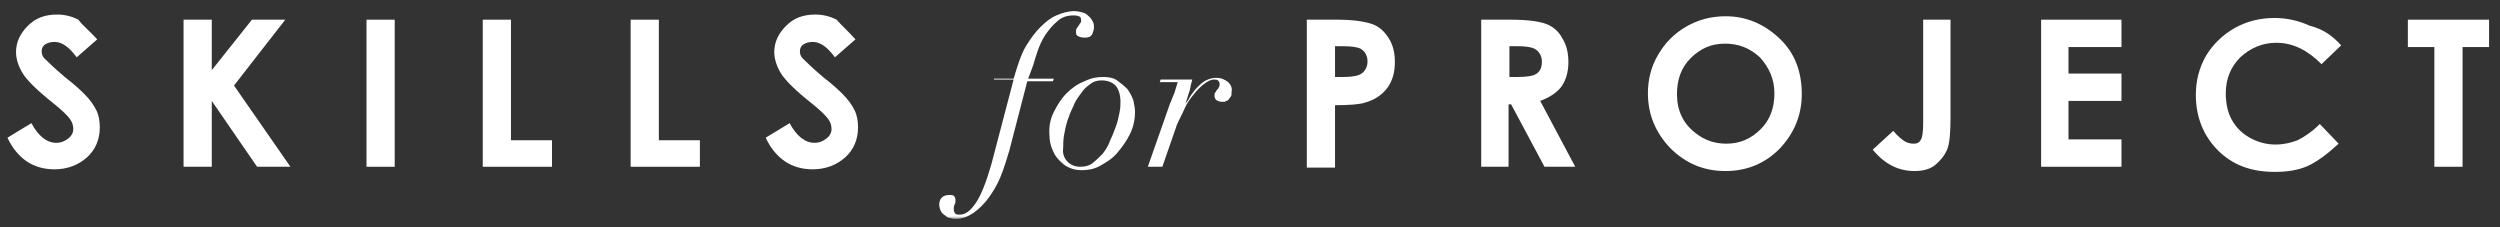
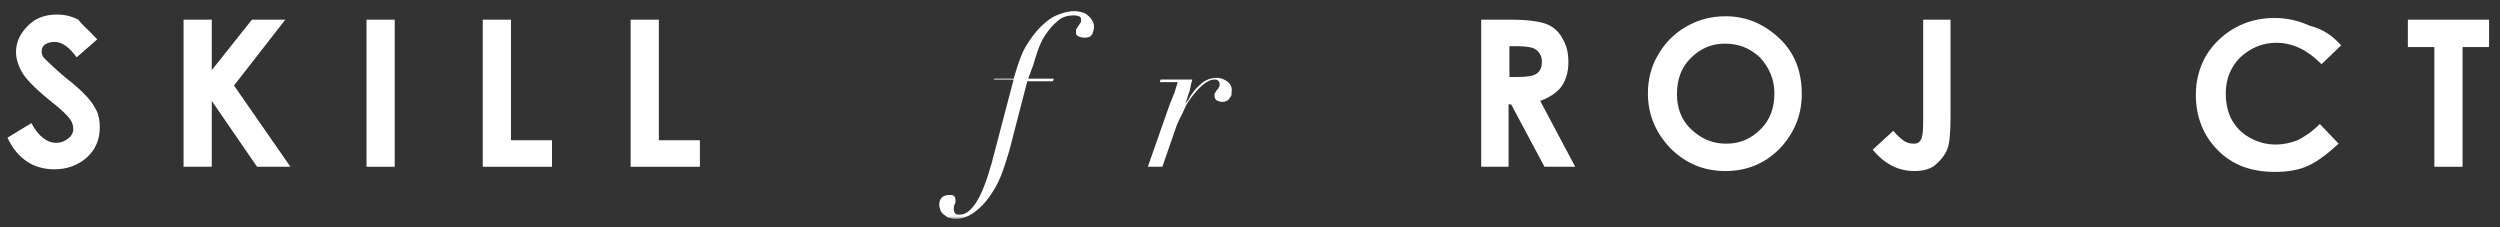
<svg xmlns="http://www.w3.org/2000/svg" xmlns:xlink="http://www.w3.org/1999/xlink" width="804px" height="73px" viewBox="0 0 804 73" version="1.1">
  <rect x="0" y="0" width="804" height="73" fill="#333333" stroke="none" />
  <title>02. skills blanc</title>
  <defs>
    <polygon id="path-1" points="0 75.405 821.03 75.405 821.03 0 0 0" />
  </defs>
  <g id="02.-skills-blanc" stroke="none" stroke-width="1" fill="none" fill-rule="evenodd">
    <g id="Group" transform="translate(-9, -5)">
      <path d="M40.267,17.655 L33.669,23.43 C31.194,20.13 28.995,18.48 26.521,18.48 C25.421,18.48 24.322,18.755 23.497,19.305 C22.672,19.855 22.397,20.68 22.397,21.505 C22.397,22.33 22.672,23.155 23.222,23.705 C24.047,24.53 26.246,26.73 29.82,29.755 C33.394,32.505 35.318,34.43 36.143,35.255 C38.067,37.18 39.167,38.83 39.992,40.48 C40.817,42.13 41.091,44.055 41.091,45.98 C41.091,49.83 39.717,53.13 36.968,55.605 C34.219,58.08 30.645,59.455 26.521,59.455 C23.222,59.455 20.198,58.63 17.724,56.98 C15.249,55.33 13.05,52.855 11.401,49.28 L19.098,44.605 C21.297,48.73 24.047,50.93 27.071,50.93 C28.72,50.93 29.82,50.38 30.92,49.555 C32.019,48.73 32.569,47.63 32.569,46.53 C32.569,45.43 32.294,44.33 31.469,43.23 C30.645,42.13 28.995,40.48 26.246,38.28 C21.023,34.155 17.724,30.855 16.349,28.655 C14.974,26.455 14.15,23.98 14.15,21.78 C14.15,18.48 15.524,15.73 17.999,13.255 C20.473,10.78 23.497,9.68 27.346,9.68 C29.82,9.68 32.019,10.23 34.219,11.33 C35.318,12.98 37.792,14.905 40.267,17.655" id="Fill-1" fill="#FFFFFF" />
      <polygon id="Fill-3" fill="#FFFFFF" points="68.034 11.33 77.106 11.33 77.106 27.555 90.027 11.33 100.749 11.33 84.254 32.505 102.398 58.63 91.676 58.63 77.106 37.455 77.106 58.63 68.034 58.63" />
      <mask id="mask-2" fill="white">
        <use xlink:href="#path-1" />
      </mask>
      <g id="Clip-6" />
      <polygon id="Fill-5" fill="#FFFFFF" mask="url(#mask-2)" points="126.866 58.63 135.938 58.63 135.938 11.33 126.866 11.33" />
      <polygon id="Fill-7" fill="#FFFFFF" mask="url(#mask-2)" points="164.254 11.33 173.327 11.33 173.327 50.105 186.523 50.105 186.523 58.63 164.254 58.63" />
      <polygon id="Fill-8" fill="#FFFFFF" mask="url(#mask-2)" points="211.814 11.33 220.887 11.33 220.887 50.105 234.083 50.105 234.083 58.63 211.814 58.63" />
-       <path d="M284.117,17.655 L277.519,23.43 C275.044,20.13 272.845,18.48 270.371,18.48 C269.271,18.48 268.172,18.755 267.347,19.305 C266.522,19.855 266.247,20.68 266.247,21.505 C266.247,22.33 266.522,23.155 267.072,23.705 C267.897,24.53 270.096,26.73 273.67,29.755 C277.244,32.505 279.168,34.43 279.993,35.255 C281.917,37.18 283.017,38.83 283.842,40.48 C284.667,42.13 284.941,44.055 284.941,45.98 C284.941,49.83 283.567,53.13 280.818,55.605 C278.069,58.08 274.495,59.455 270.371,59.455 C267.072,59.455 264.048,58.63 261.574,56.98 C259.099,55.33 256.9,52.855 255.251,49.28 L262.948,44.605 C265.148,48.73 267.897,50.93 270.921,50.93 C272.57,50.93 273.67,50.38 274.77,49.555 C275.869,48.73 276.419,47.63 276.419,46.53 C276.419,45.43 276.144,44.33 275.319,43.23 C274.495,42.13 272.845,40.48 270.096,38.28 C264.873,34.155 261.574,30.855 260.199,28.655 C258.824,26.455 258,23.98 258,21.78 C258,18.48 259.374,15.73 261.849,13.255 C264.323,10.78 267.347,9.68 271.196,9.68 C273.67,9.68 275.869,10.23 278.069,11.33 C279.443,12.98 281.642,14.905 284.117,17.655" id="Fill-9" fill="#FFFFFF" mask="url(#mask-2)" />
      <path d="M336.077,26.731 C336.902,24.256 337.727,21.781 339.101,19.581 C340.476,17.381 341.85,15.456 343.5,13.806 C345.149,12.156 346.799,10.781 348.723,9.956 C350.648,9.131 352.572,8.581 354.496,8.581 C355.596,8.581 356.696,8.856 357.521,9.131 C358.345,9.406 358.895,9.956 359.445,10.506 C359.995,11.056 360.27,11.606 360.545,12.156 C360.82,12.706 360.82,13.256 360.82,13.806 C360.82,14.631 360.545,15.181 360.27,16.006 C359.72,16.831 359.17,17.106 357.795,17.106 C356.696,17.106 356.146,16.831 355.596,16.556 C355.046,16.281 355.046,15.731 355.046,15.181 C355.046,14.631 355.046,14.356 355.321,14.081 C355.596,13.806 355.596,13.531 355.871,13.256 C356.146,12.981 356.146,12.706 356.421,12.431 C356.696,12.156 356.696,11.881 356.696,11.606 C356.696,10.781 356.421,10.231 355.871,10.231 C355.321,9.956 354.771,9.956 354.222,9.956 C352.297,9.956 350.373,10.506 348.998,11.881 C347.624,12.981 346.249,14.631 345.149,16.281 C344.05,17.931 343.225,19.856 342.675,21.506 C342.125,23.156 341.575,24.806 341.3,25.906 L339.651,30.306 L347.898,30.306 L347.624,31.131 L339.376,31.131 L333.603,53.406 C332.778,56.156 331.953,58.906 330.854,61.656 C329.754,64.406 328.379,66.606 327.005,68.531 C325.63,70.453 323.981,72.106 322.056,73.481 C320.407,74.578 318.482,75.406 316.558,75.406 C316.008,75.406 315.458,75.406 314.634,75.131 C314.084,75.131 313.534,74.856 312.984,74.306 C312.434,74.031 311.884,73.481 311.609,72.931 C311.335,72.381 311.06,71.556 311.06,70.731 C311.06,69.906 311.335,69.078 311.884,68.531 C312.434,67.981 313.259,67.703 314.359,67.703 C314.908,67.703 315.458,67.703 315.733,67.981 C316.008,68.256 316.283,68.531 316.283,69.356 C316.283,69.906 316.283,70.453 316.008,70.731 C315.733,71.281 315.733,71.828 315.733,72.381 C315.733,72.931 316.008,73.481 316.283,73.756 C316.558,74.031 317.108,74.031 317.658,74.031 C319.582,74.031 321.232,72.656 322.881,70.181 C324.531,67.703 326.18,63.578 327.83,57.806 L334.977,30.581 L328.654,30.581 L328.654,30.306 L334.977,30.306 L336.077,26.731 Z" id="Fill-10" fill="#FFFFFF" mask="url(#mask-2)" />
-       <path d="M352.297,56.981 C353.396,58.078 354.771,58.631 356.421,58.631 C357.795,58.631 359.17,58.356 360.269,57.531 C361.369,56.703 362.469,55.606 363.568,54.506 C364.668,53.131 365.493,51.756 366.043,50.106 C366.867,48.456 367.417,46.806 367.967,45.431 C368.517,43.781 368.792,42.406 369.067,41.031 C369.342,39.656 369.342,38.556 369.342,37.731 C369.342,35.531 368.792,33.881 367.967,32.781 C367.142,31.681 365.493,30.856 363.293,30.856 C361.919,30.856 360.819,31.131 359.72,31.956 C358.62,32.781 357.52,33.606 356.695,34.981 C355.871,36.081 354.771,37.456 354.221,39.106 C353.396,40.756 352.847,42.131 352.297,43.781 C351.747,45.431 351.472,47.081 351.197,48.456 C350.922,50.106 350.922,51.203 350.922,52.578 C350.647,54.231 351.197,55.881 352.297,56.981 M347.898,41.031 C348.998,38.831 350.372,36.631 352.022,34.981 C353.671,33.331 355.596,31.956 357.795,31.131 C359.994,30.031 361.919,29.756 363.843,29.756 C365.493,29.756 367.142,30.031 368.242,30.856 C369.342,31.681 370.441,32.506 371.541,33.606 C372.366,34.706 372.916,35.806 373.465,37.181 C373.74,38.556 374.015,39.656 374.015,41.031 C374.015,43.506 373.465,45.981 372.366,48.181 C371.266,50.381 369.891,52.306 368.242,54.231 C366.592,56.156 364.668,57.256 362.744,58.356 C360.819,59.453 358.62,59.731 356.97,59.731 C355.321,59.731 353.946,59.453 352.847,58.906 C351.472,58.356 350.647,57.531 349.548,56.431 C348.448,55.328 347.898,54.231 347.348,52.856 C346.799,51.481 346.524,50.106 346.524,48.731 C346.249,45.706 346.799,43.231 347.898,41.031" id="Fill-11" fill="#FFFFFF" mask="url(#mask-2)" />
      <path d="M386.661,34.981 C386.936,33.881 387.486,32.506 387.761,31.406 L381.988,31.406 L382.263,30.581 L392.435,30.581 C392.16,31.406 391.885,32.781 391.61,34.156 C391.06,35.531 390.785,36.906 390.235,38.281 C390.785,37.731 391.335,36.906 391.885,35.806 C392.435,34.981 393.259,33.881 394.084,33.056 C394.909,32.231 395.734,31.406 396.833,30.856 C397.933,30.306 399.033,30.031 400.132,30.031 C401.782,30.031 402.881,30.581 403.981,31.406 C404.806,32.231 405.356,33.331 405.081,34.431 C405.081,35.256 405.081,35.806 404.806,36.081 C404.531,36.356 404.256,36.906 403.981,37.181 C403.706,37.456 403.156,37.456 402.881,37.731 L401.782,37.731 C401.232,37.731 400.682,37.456 400.132,37.181 C399.857,36.906 399.582,36.356 399.582,35.806 C399.582,35.256 399.582,34.981 399.857,34.706 C400.132,34.431 400.132,34.156 400.407,33.881 C400.682,33.606 400.957,33.331 400.957,33.056 C401.232,32.781 401.232,32.506 401.232,31.956 C401.232,31.406 400.957,31.131 400.682,30.856 C400.407,30.581 399.857,30.581 399.308,30.581 C398.483,30.581 397.383,31.131 396.283,31.956 C395.184,32.781 394.084,33.881 392.984,35.256 C391.885,36.631 390.785,38.006 389.96,39.931 C389.136,41.856 388.311,43.231 387.486,45.156 L382.813,58.631 L378.139,58.631 L385.287,38.281 C385.837,37.181 386.112,36.081 386.661,34.981" id="Fill-12" fill="#FFFFFF" mask="url(#mask-2)" />
-       <path d="M438.346,29.754 L441.096,29.754 C443.295,29.754 444.942,29.479 445.766,29.204 C446.594,28.929 447.419,28.379 447.969,27.554 C448.516,26.729 448.793,25.904 448.793,24.804 C448.793,22.879 447.969,21.504 446.594,20.679 C445.494,20.129 443.567,19.854 440.818,19.854 L438.346,19.854 L438.346,29.754 Z M429.271,11.329 L438.894,11.329 C444.12,11.329 447.691,11.879 450.168,12.704 C452.639,13.529 454.292,15.179 455.666,17.379 C457.041,19.579 457.591,22.054 457.591,25.079 C457.591,28.379 456.763,31.129 455.116,33.329 C453.467,35.529 450.993,37.179 447.969,38.004 C446.316,38.554 443.017,38.829 438.346,38.829 L438.346,58.907 L429.271,58.907 L429.271,11.329 Z" id="Fill-13" fill="#FFFFFF" mask="url(#mask-2)" />
      <path d="M494.428,29.754 L497.177,29.754 C499.926,29.754 502.125,29.479 503.225,28.654 C504.328,27.829 504.875,26.729 504.875,24.804 C504.875,23.704 504.6,22.879 504.05,22.054 C503.5,21.229 502.675,20.679 501.851,20.404 C501.026,20.129 499.376,19.854 496.902,19.854 L494.428,19.854 L494.428,29.754 Z M485.356,11.329 L494.978,11.329 C500.204,11.329 504.05,11.879 506.249,12.704 C508.451,13.529 510.373,15.179 511.473,17.379 C512.847,19.579 513.397,22.054 513.397,25.079 C513.397,28.104 512.575,30.854 511.2,32.779 C509.826,34.704 507.349,36.354 504.328,37.454 L515.596,58.629 L505.702,58.629 L494.978,38.554 L494.153,38.554 L494.153,58.629 L485.356,58.629 L485.356,11.329 Z" id="Fill-14" fill="#FFFFFF" mask="url(#mask-2)" />
      <path d="M563.707,19.03 C559.309,19.03 555.735,20.68 552.711,23.705 C549.687,26.73 548.312,30.58 548.312,35.255 C548.312,40.48 550.236,44.605 554.085,47.63 C557.109,50.105 560.408,51.205 564.257,51.205 C568.656,51.205 572.23,49.555 575.254,46.53 C578.278,43.505 579.652,39.655 579.652,34.98 C579.652,30.58 578.003,26.73 574.979,23.43 C571.68,20.405 568.106,19.03 563.707,19.03 M563.982,10.23 C570.58,10.23 576.353,12.705 581.302,17.38 C586.25,22.055 588.45,28.105 588.45,35.255 C588.45,42.13 585.975,47.905 581.302,52.855 C576.628,57.53 570.855,60.005 563.982,60.005 C556.834,60.005 551.061,57.53 546.113,52.58 C541.439,47.63 538.965,41.855 538.965,34.98 C538.965,30.58 540.064,26.18 542.264,22.605 C544.463,18.755 547.487,15.73 551.336,13.53 C555.185,11.33 559.309,10.23 563.982,10.23" id="Fill-15" fill="#FFFFFF" mask="url(#mask-2)" />
      <path d="M627.212,11.33 L636.287,11.33 L636.287,42.68 C636.287,47.63 636.009,51.205 635.184,53.13 C634.362,55.055 632.988,56.705 631.336,58.08 C629.686,59.455 627.212,60.005 624.74,60.005 C619.514,60.005 615.118,57.805 611.267,53.13 L617.867,47.08 C619.242,48.73 620.617,49.83 621.439,50.38 C622.263,50.93 623.366,51.205 624.463,51.205 C625.562,51.205 626.115,50.93 626.665,50.105 C627.212,49.28 627.49,47.63 627.49,44.605 L627.49,11.33 L627.212,11.33 Z" id="Fill-16" fill="#FFFFFF" mask="url(#mask-2)" />
-       <polygon id="Fill-17" fill="#FFFFFF" mask="url(#mask-2)" points="665.426 11.33 691.268 11.33 691.268 20.13 674.224 20.13 674.224 28.655 691.268 28.655 691.268 37.455 674.224 37.455 674.224 49.83 691.268 49.83 691.268 58.63 665.426 58.63" />
      <path d="M761.921,19.58 L755.598,25.63 C751.202,21.23 746.526,18.755 741.027,18.755 C736.631,18.755 732.78,20.405 729.481,23.43 C726.459,26.455 724.807,30.305 724.807,34.98 C724.807,38.005 725.357,41.03 726.732,43.505 C728.106,45.98 730.031,47.905 732.508,49.28 C734.979,50.655 737.728,51.48 740.755,51.48 C743.504,51.48 745.704,50.93 747.9,50.105 C750.099,49.005 752.576,47.355 755.048,44.88 L761.096,51.205 C757.522,54.505 754.223,56.98 751.202,58.355 C748.175,59.73 744.601,60.28 740.477,60.28 C733.055,60.28 727.009,58.08 722.336,53.405 C717.659,48.73 715.185,42.68 715.185,35.53 C715.185,30.855 716.285,26.73 718.484,22.88 C720.683,19.305 723.71,16.28 727.556,14.08 C731.405,11.88 735.804,10.78 740.477,10.78 C744.329,10.78 748.175,11.605 751.752,13.255 C756.148,14.355 759.172,16.555 761.921,19.58" id="Fill-18" fill="#FFFFFF" mask="url(#mask-2)" />
      <polygon id="Fill-19" fill="#FFFFFF" mask="url(#mask-2)" points="783.367 11.33 809.484 11.33 809.484 20.13 800.958 20.13 800.958 58.63 791.889 58.63 791.889 20.13 783.367 20.13" />
    </g>
  </g>
</svg>